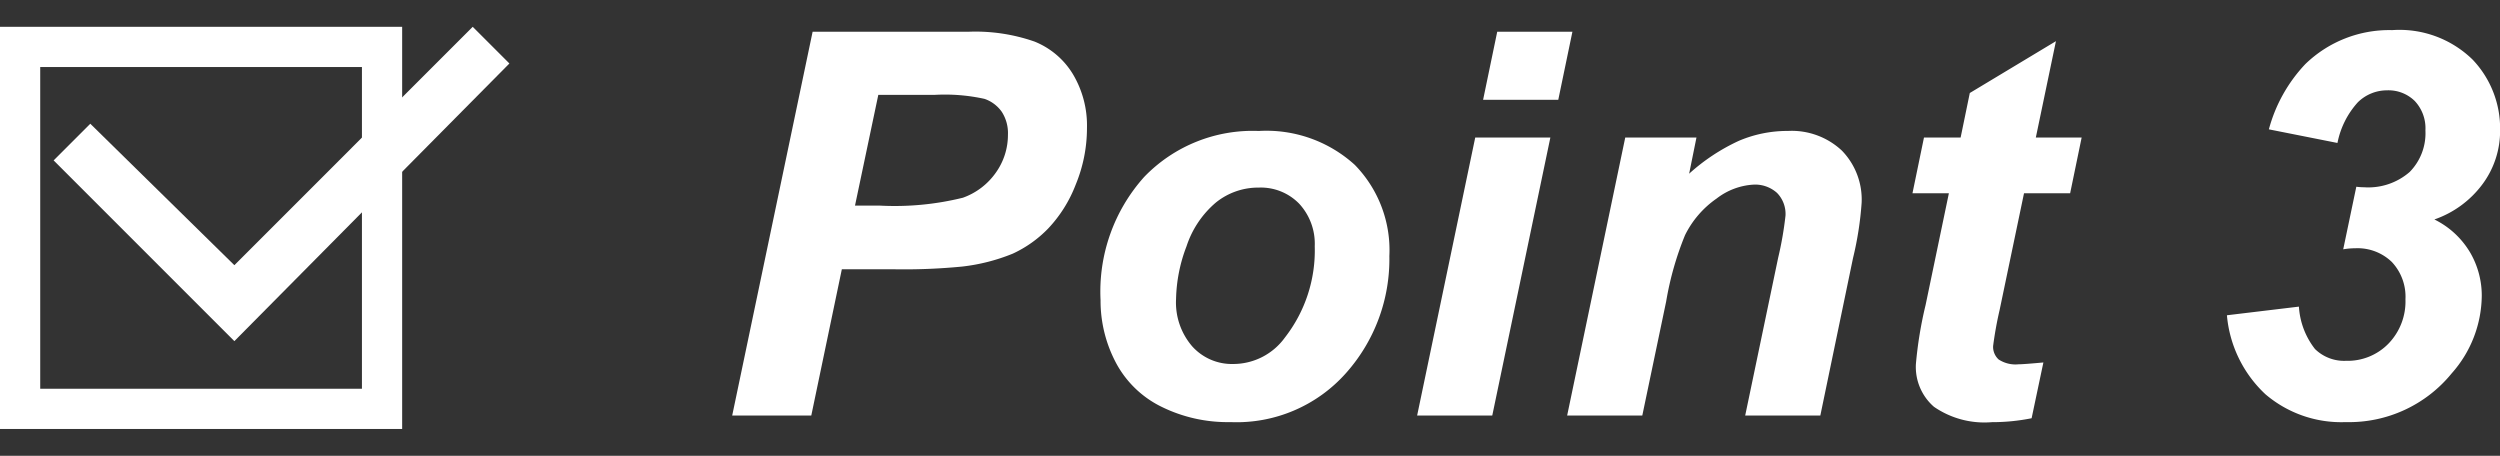
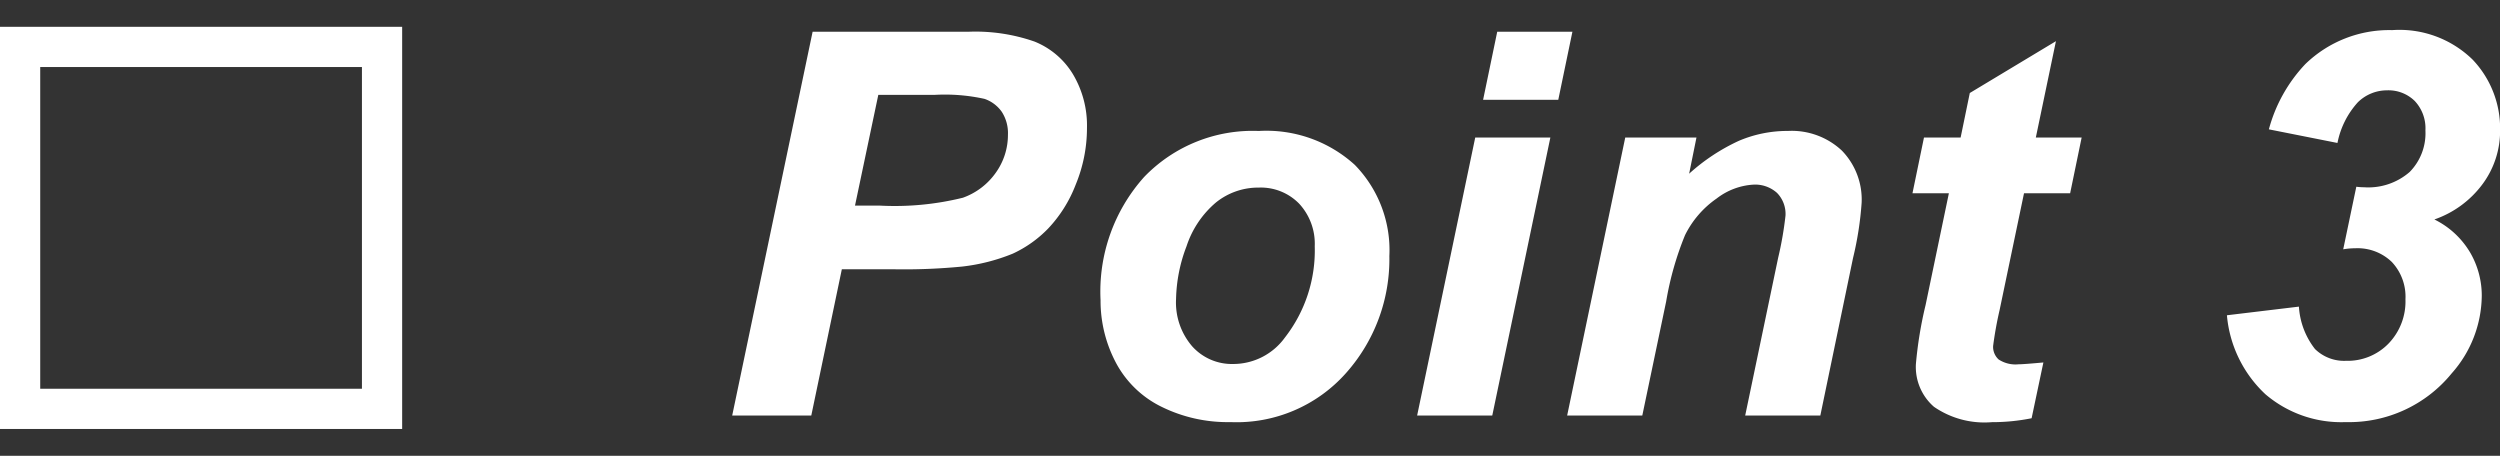
<svg xmlns="http://www.w3.org/2000/svg" width="186.496" height="34">
  <rect width="100%" height="100%" fill="#333333" stroke="none" />
  <path fill="none" d="M4 0h34v34H4z" />
-   <path d="M17.483 25.448L4 11.966 6.736 9.23l10.747 10.552L35.264 2 38 4.736z" fill="#fff" />
  <g fill="none" stroke="#fff" stroke-width="3">
    <path d="M0 2h30v30H0z" stroke="none" />
    <path d="M1.5 3.5h27v27h-27z" />
  </g>
  <path d="M60.52 31h-5.9l6-28.633h11.638a13.393 13.393 0 014.912.732 5.929 5.929 0 012.861 2.422 7.462 7.462 0 011.055 4.033 11.034 11.034 0 01-.84 4.219 9.948 9.948 0 01-2.061 3.281 8.816 8.816 0 01-2.627 1.865 14.188 14.188 0 01-3.789.967 44.725 44.725 0 01-5.2.2H62.8zm3.262-15.664H65.6a21.2 21.2 0 006.23-.586 5.1 5.1 0 002.461-1.875 4.846 4.846 0 00.9-2.832 2.924 2.924 0 00-.459-1.7 2.6 2.6 0 00-1.289-.967 13.719 13.719 0 00-3.7-.3H65.52zM82.1 22.387a12.8 12.8 0 013.254-9.187A11.235 11.235 0 0193.9 9.77a9.8 9.8 0 017.166 2.53 9.1 9.1 0 012.578 6.807 12.771 12.771 0 01-3.223 8.711 10.911 10.911 0 01-8.632 3.67 11.147 11.147 0 01-5.2-1.172A7.646 7.646 0 0183.215 27a9.874 9.874 0 01-1.115-4.613zm15.977-4a4.4 4.4 0 00-1.162-3.193 3.987 3.987 0 00-3-1.2 5.021 5.021 0 00-3.215 1.117 7.218 7.218 0 00-2.187 3.262 11.549 11.549 0 00-.781 3.936 5 5 0 001.211 3.535 3.975 3.975 0 003.047 1.309 4.758 4.758 0 003.862-1.973 10.562 10.562 0 002.226-6.797zm13.614-16.02h5.609l-1.055 5.078h-5.608zm-1.641 7.891h5.605L111.32 31h-5.605zm11.191 0h5.313l-.547 2.7a14.606 14.606 0 013.722-2.458 9.241 9.241 0 013.643-.732 5.471 5.471 0 014.028 1.466 5.234 5.234 0 011.475 3.887 24.614 24.614 0 01-.645 4.141L135.793 31h-5.605l2.461-11.777a25.849 25.849 0 00.547-3.145 2.243 2.243 0 00-.635-1.689 2.434 2.434 0 00-1.768-.615 4.961 4.961 0 00-2.734 1.035 7.2 7.2 0 00-2.359 2.734 23.136 23.136 0 00-1.406 4.941L122.512 31h-5.606zm21.426 4.16l.859-4.16h2.734l.684-3.32 6.426-3.867-1.5 7.188h3.418l-.859 4.16h-3.441l-1.816 8.69a27.117 27.117 0 00-.488 2.7 1.27 1.27 0 00.41 1.006 2.287 2.287 0 001.484.361q.371 0 1.855-.137l-.878 4.161a14.907 14.907 0 01-2.969.293 6.625 6.625 0 01-4.316-1.147 3.936 3.936 0 01-1.348-3.174 29.693 29.693 0 01.723-4.414l1.738-8.34zm23.457 9.1l5.371-.645a5.694 5.694 0 001.2 3.164 3.109 3.109 0 002.314.879 4.252 4.252 0 003.174-1.289 4.526 4.526 0 001.26-3.3 3.781 3.781 0 00-1.016-2.783 3.675 3.675 0 00-2.727-1.024 5.468 5.468 0 00-.9.078l.977-4.668a4.287 4.287 0 00.566.039 4.7 4.7 0 003.418-1.143 4.124 4.124 0 001.172-3.1 2.977 2.977 0 00-.791-2.187 2.794 2.794 0 00-2.08-.8 3.1 3.1 0 00-2.168.889 6.311 6.311 0 00-1.523 3.037l-5.117-1.016a11.347 11.347 0 012.715-4.863 8.991 8.991 0 016.484-2.539 7.806 7.806 0 016 2.2 7.445 7.445 0 012.051 5.264 6.67 6.67 0 01-1.309 4.023 7.526 7.526 0 01-3.594 2.637 6.366 6.366 0 012.676 2.48 6.39 6.39 0 01.859 3.184 8.821 8.821 0 01-2.246 5.82 9.875 9.875 0 01-7.91 3.633 8.705 8.705 0 01-5.986-2.08 9.147 9.147 0 01-2.869-5.888z" fill="#fff" />
</svg>